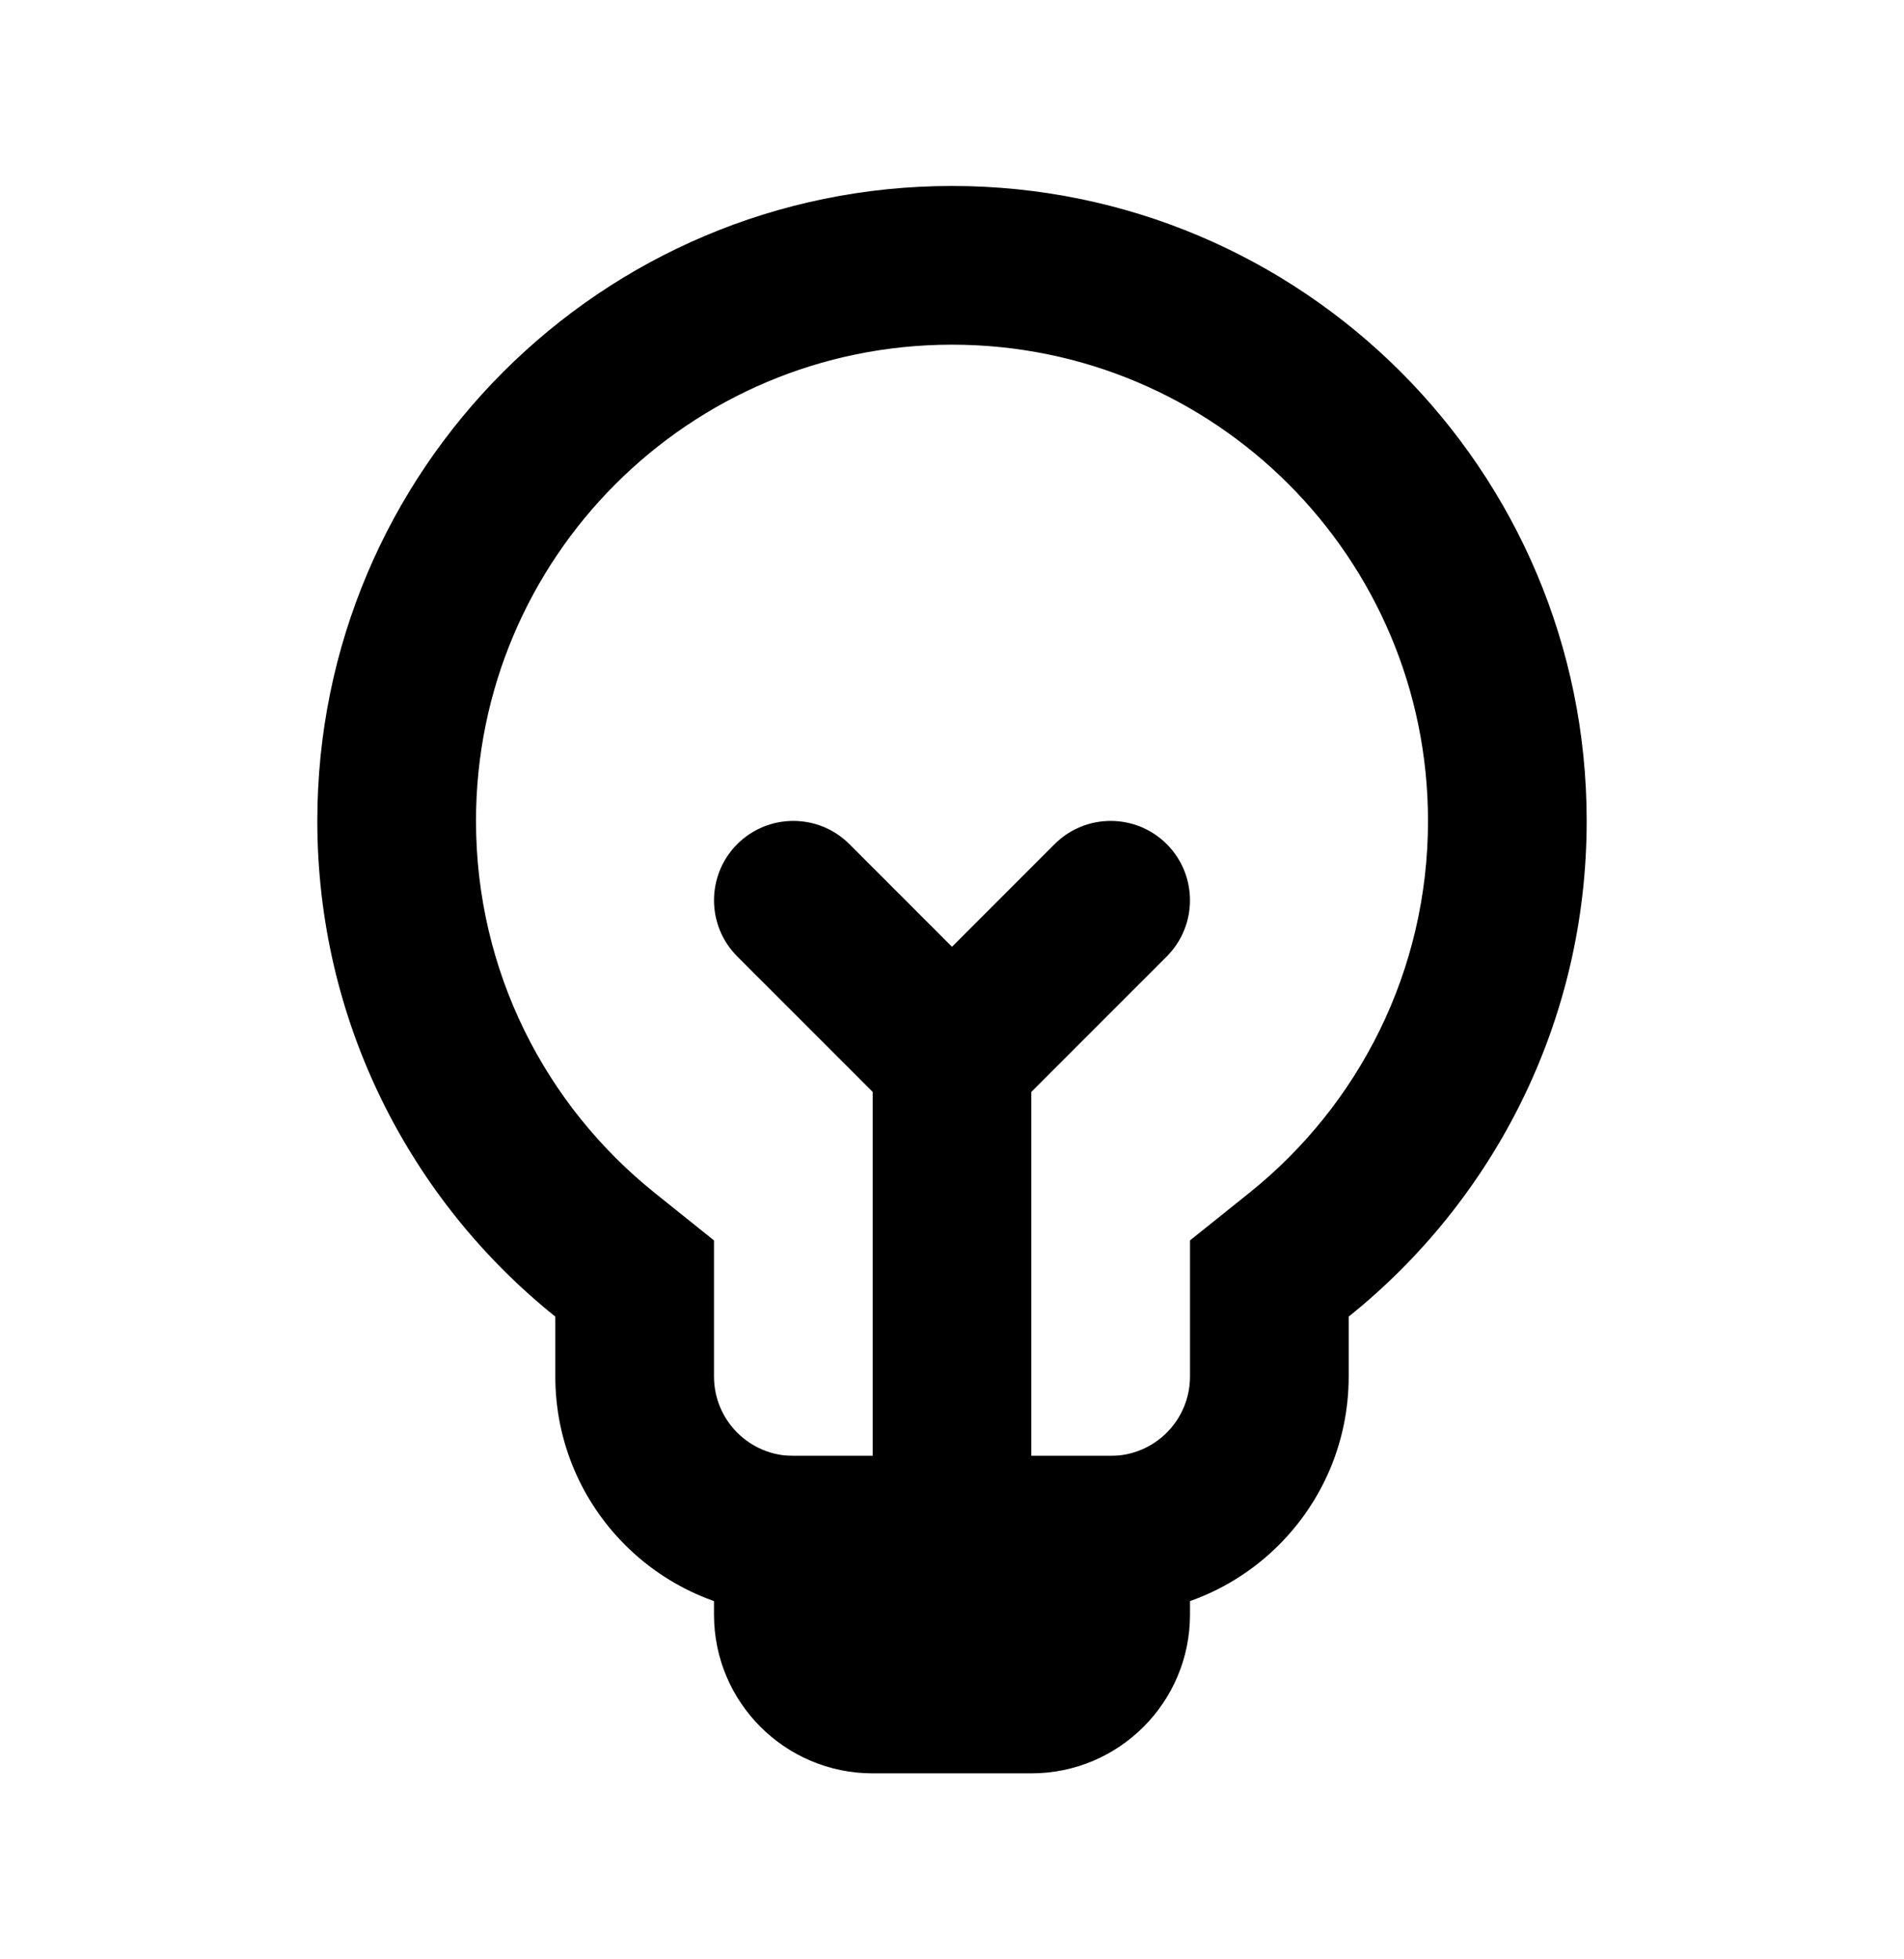
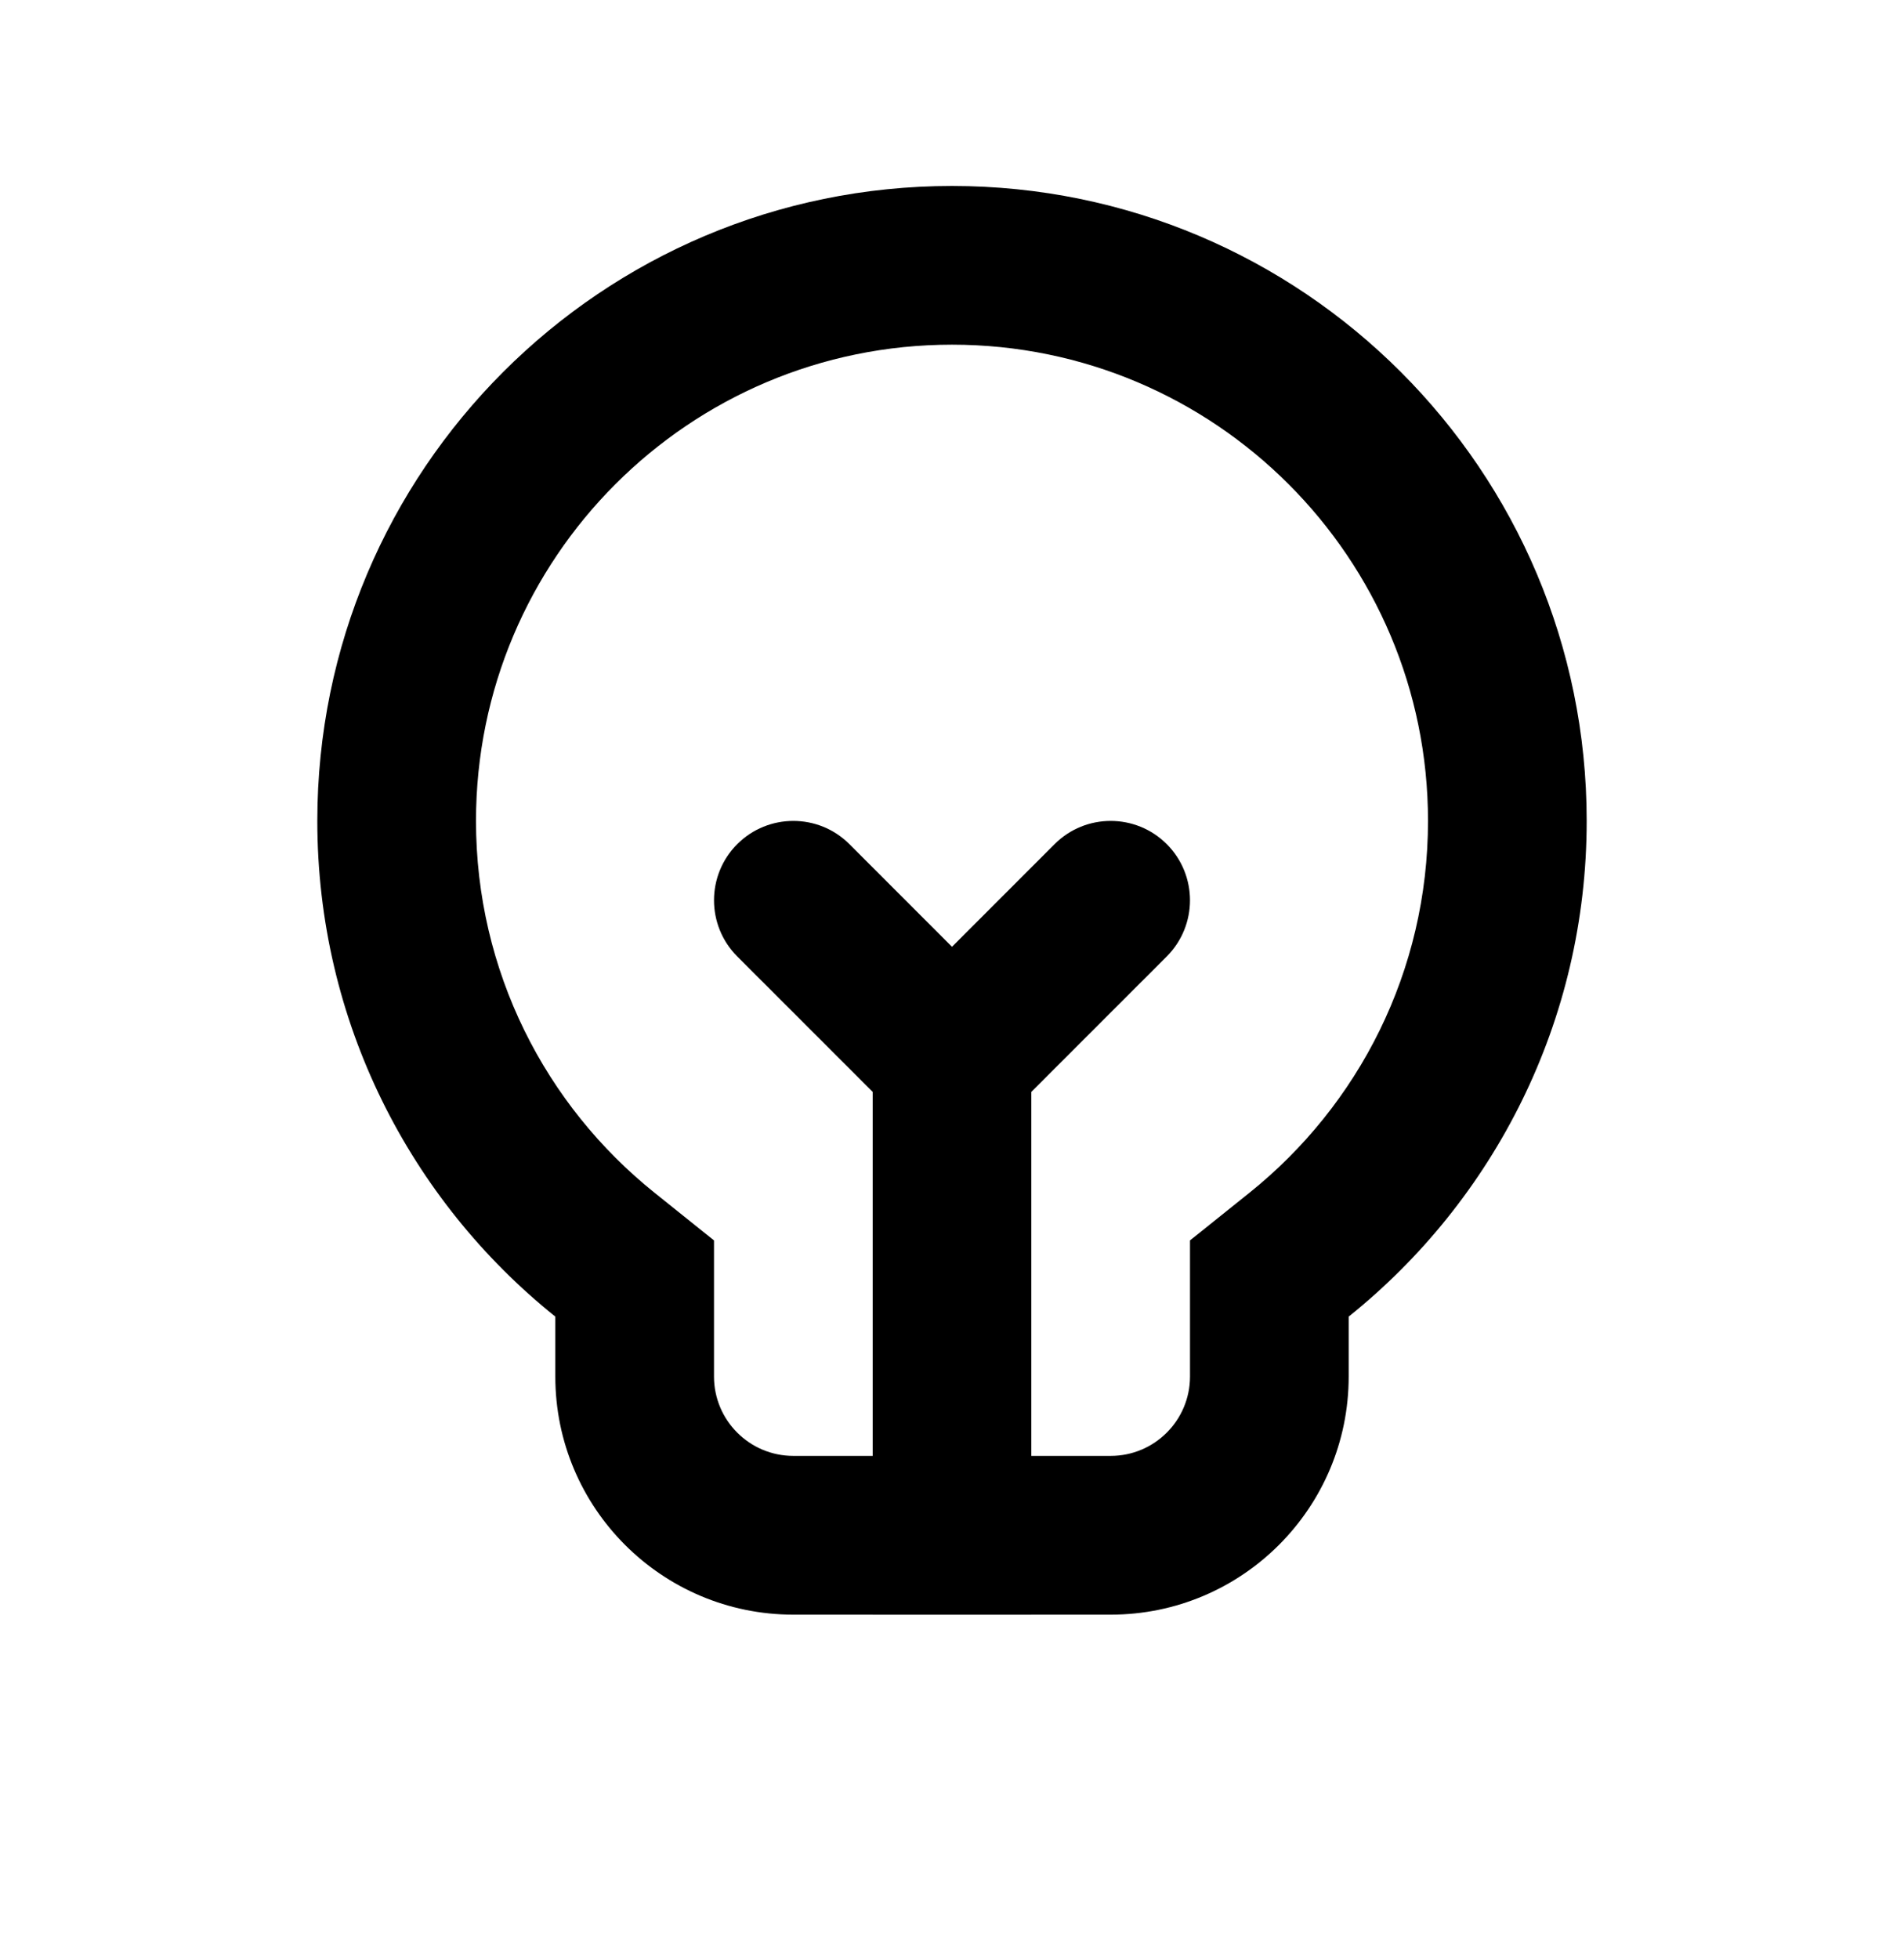
<svg xmlns="http://www.w3.org/2000/svg" width="35" height="36" viewBox="0 0 35 36" fill="none">
-   <path d="M13.125 26.75H21.875V29.667C21.875 31.277 20.569 32.583 18.958 32.583H16.042C14.431 32.583 13.125 31.277 13.125 29.667V26.75Z" fill="black" />
  <path d="M15.614 15.51C15.045 14.941 14.122 14.941 13.552 15.51C12.983 16.08 12.983 17.003 13.552 17.573L16.042 20.062V29.667H18.958V20.062L21.448 17.573C22.017 17.003 22.017 16.08 21.448 15.51C20.878 14.941 19.955 14.941 19.386 15.51L17.5 17.396L15.614 15.51Z" fill="black" />
  <path fill-rule="evenodd" clip-rule="evenodd" d="M21.875 22.791L22.967 21.916C24.974 20.307 26.25 17.845 26.25 15.083C26.25 10.251 22.332 6.333 17.5 6.333C12.667 6.333 8.75 10.251 8.75 15.083C8.75 17.845 10.026 20.307 12.033 21.916L13.125 22.791V25.292C13.125 26.097 13.778 26.75 14.583 26.75H20.417C21.222 26.75 21.875 26.097 21.875 25.292V22.791ZM24.792 24.191V25.292C24.792 27.708 22.833 29.667 20.417 29.667H14.583C12.167 29.667 10.208 27.708 10.208 25.292V24.191C7.541 22.053 5.833 18.768 5.833 15.083C5.833 8.64 11.057 3.417 17.5 3.417C23.943 3.417 29.167 8.64 29.167 15.083C29.167 18.768 27.459 22.053 24.792 24.191Z" fill="black" />
</svg>